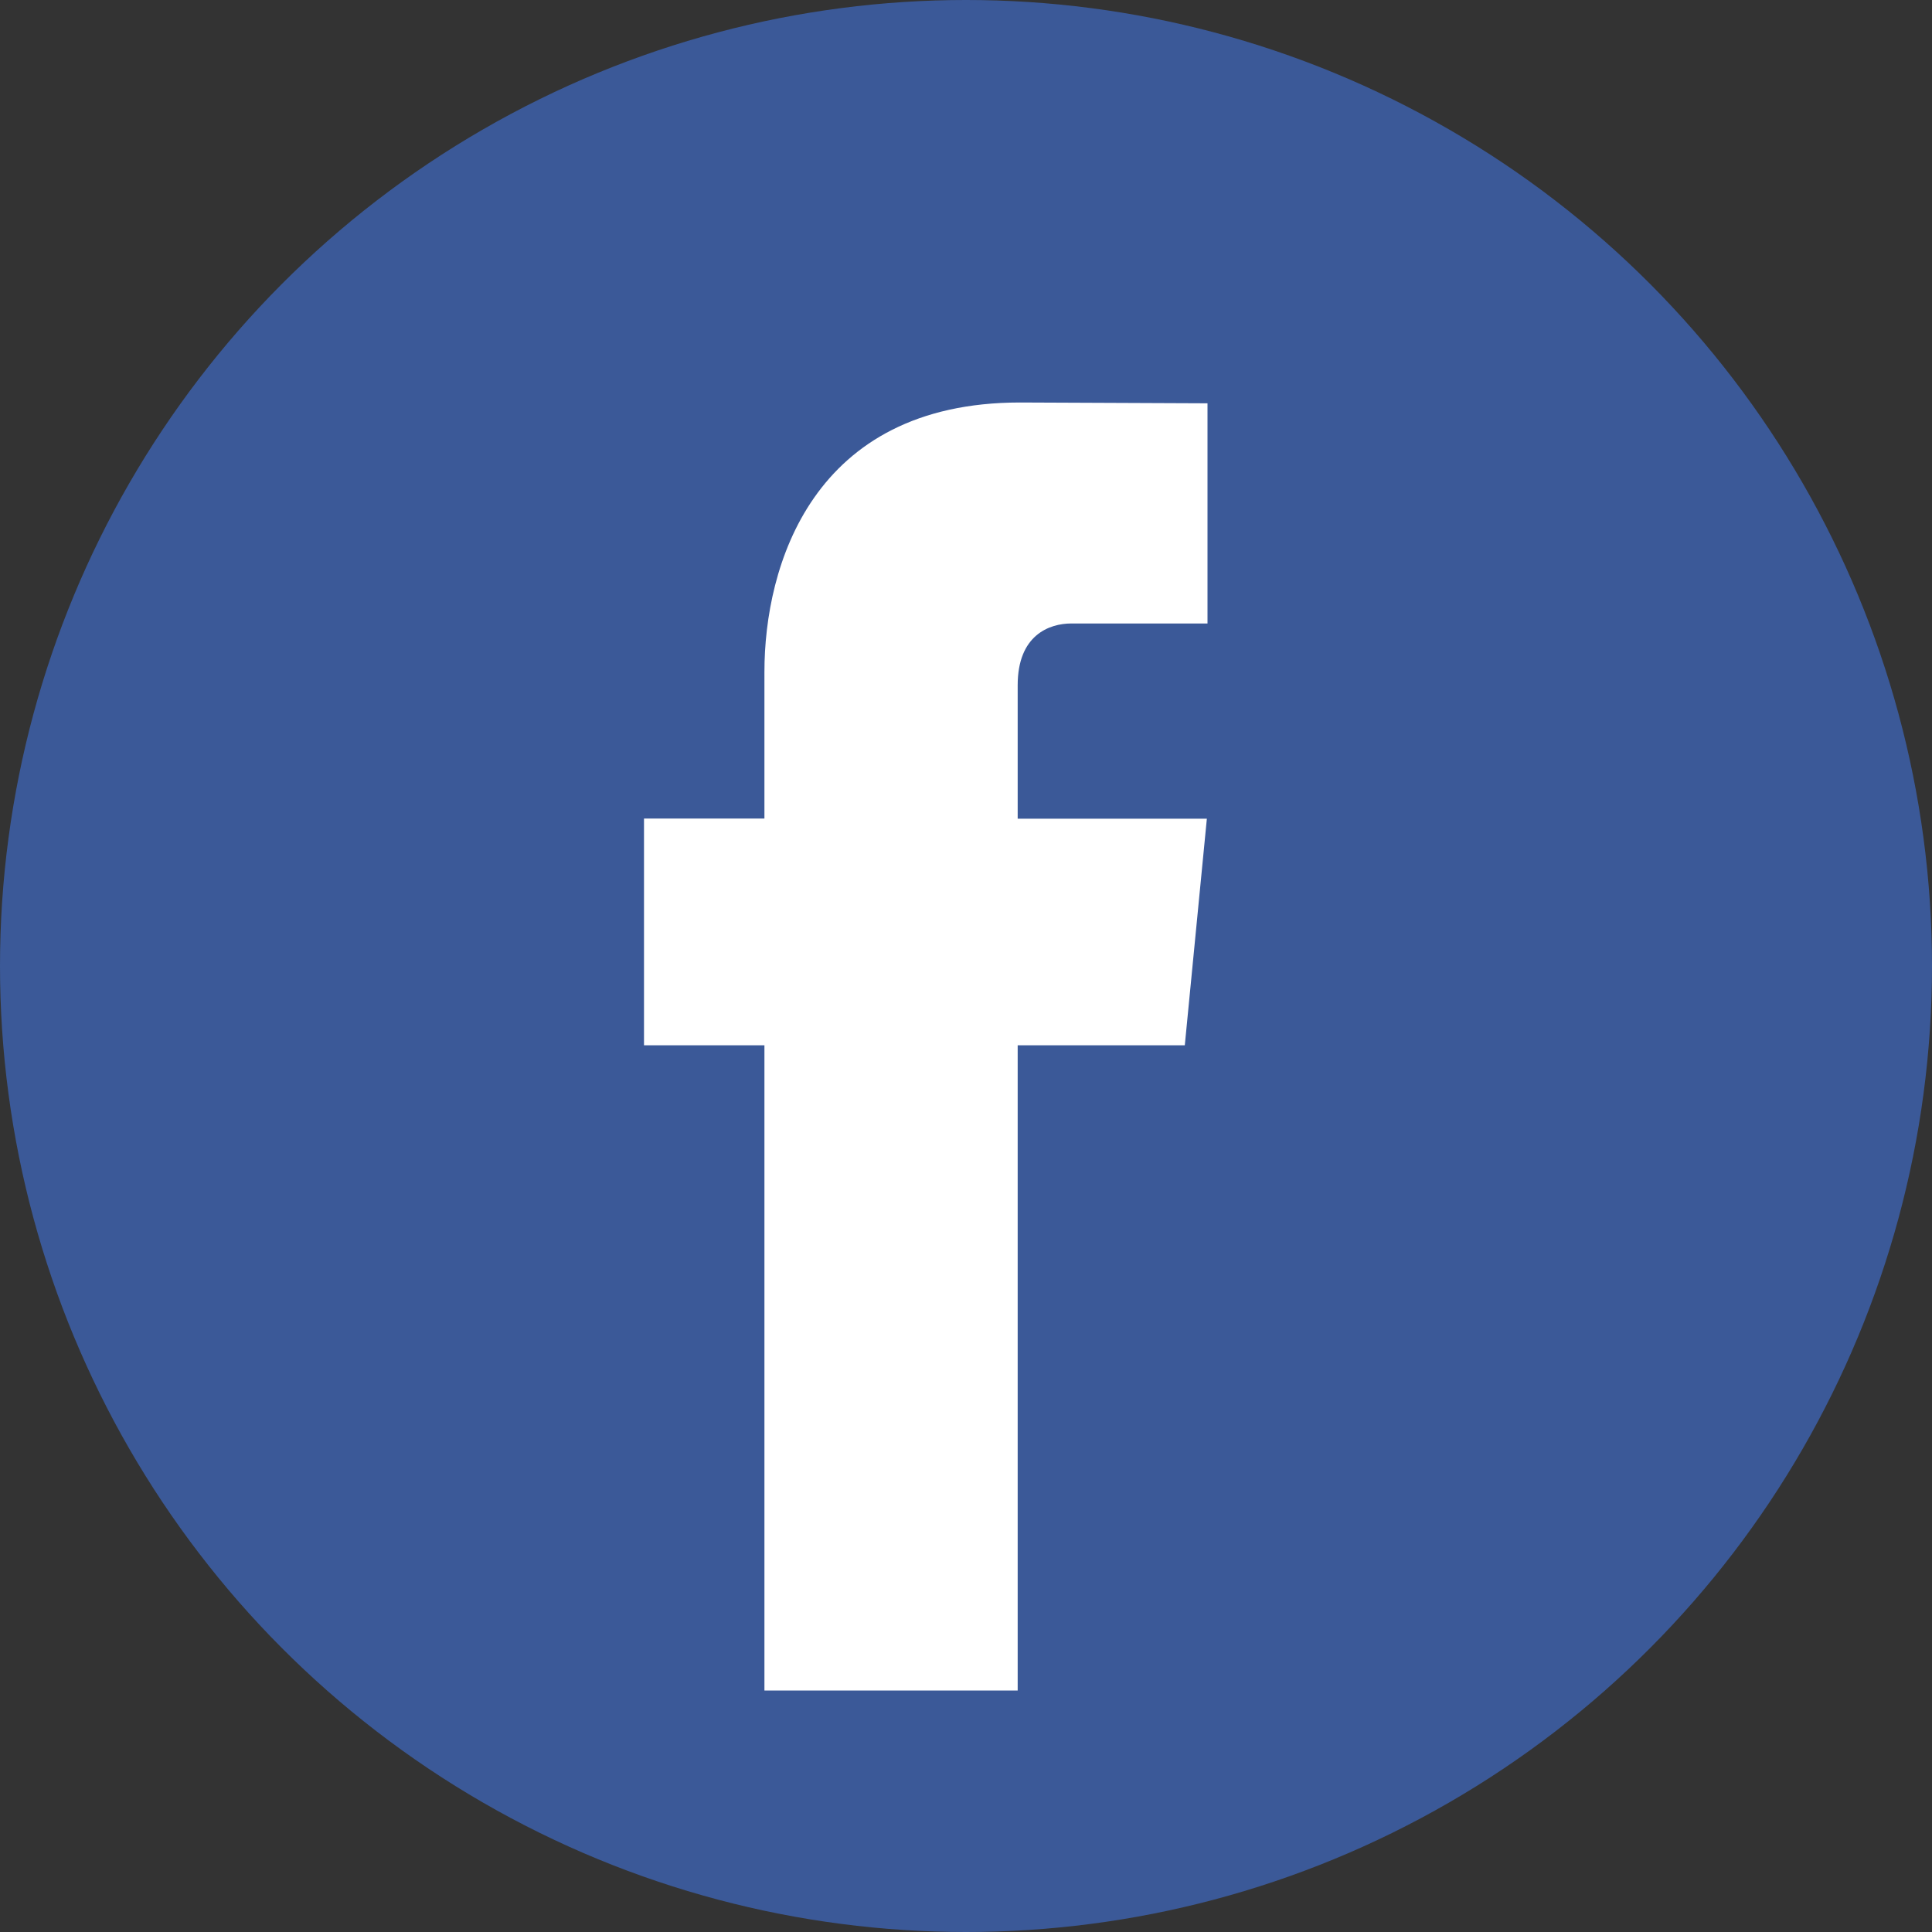
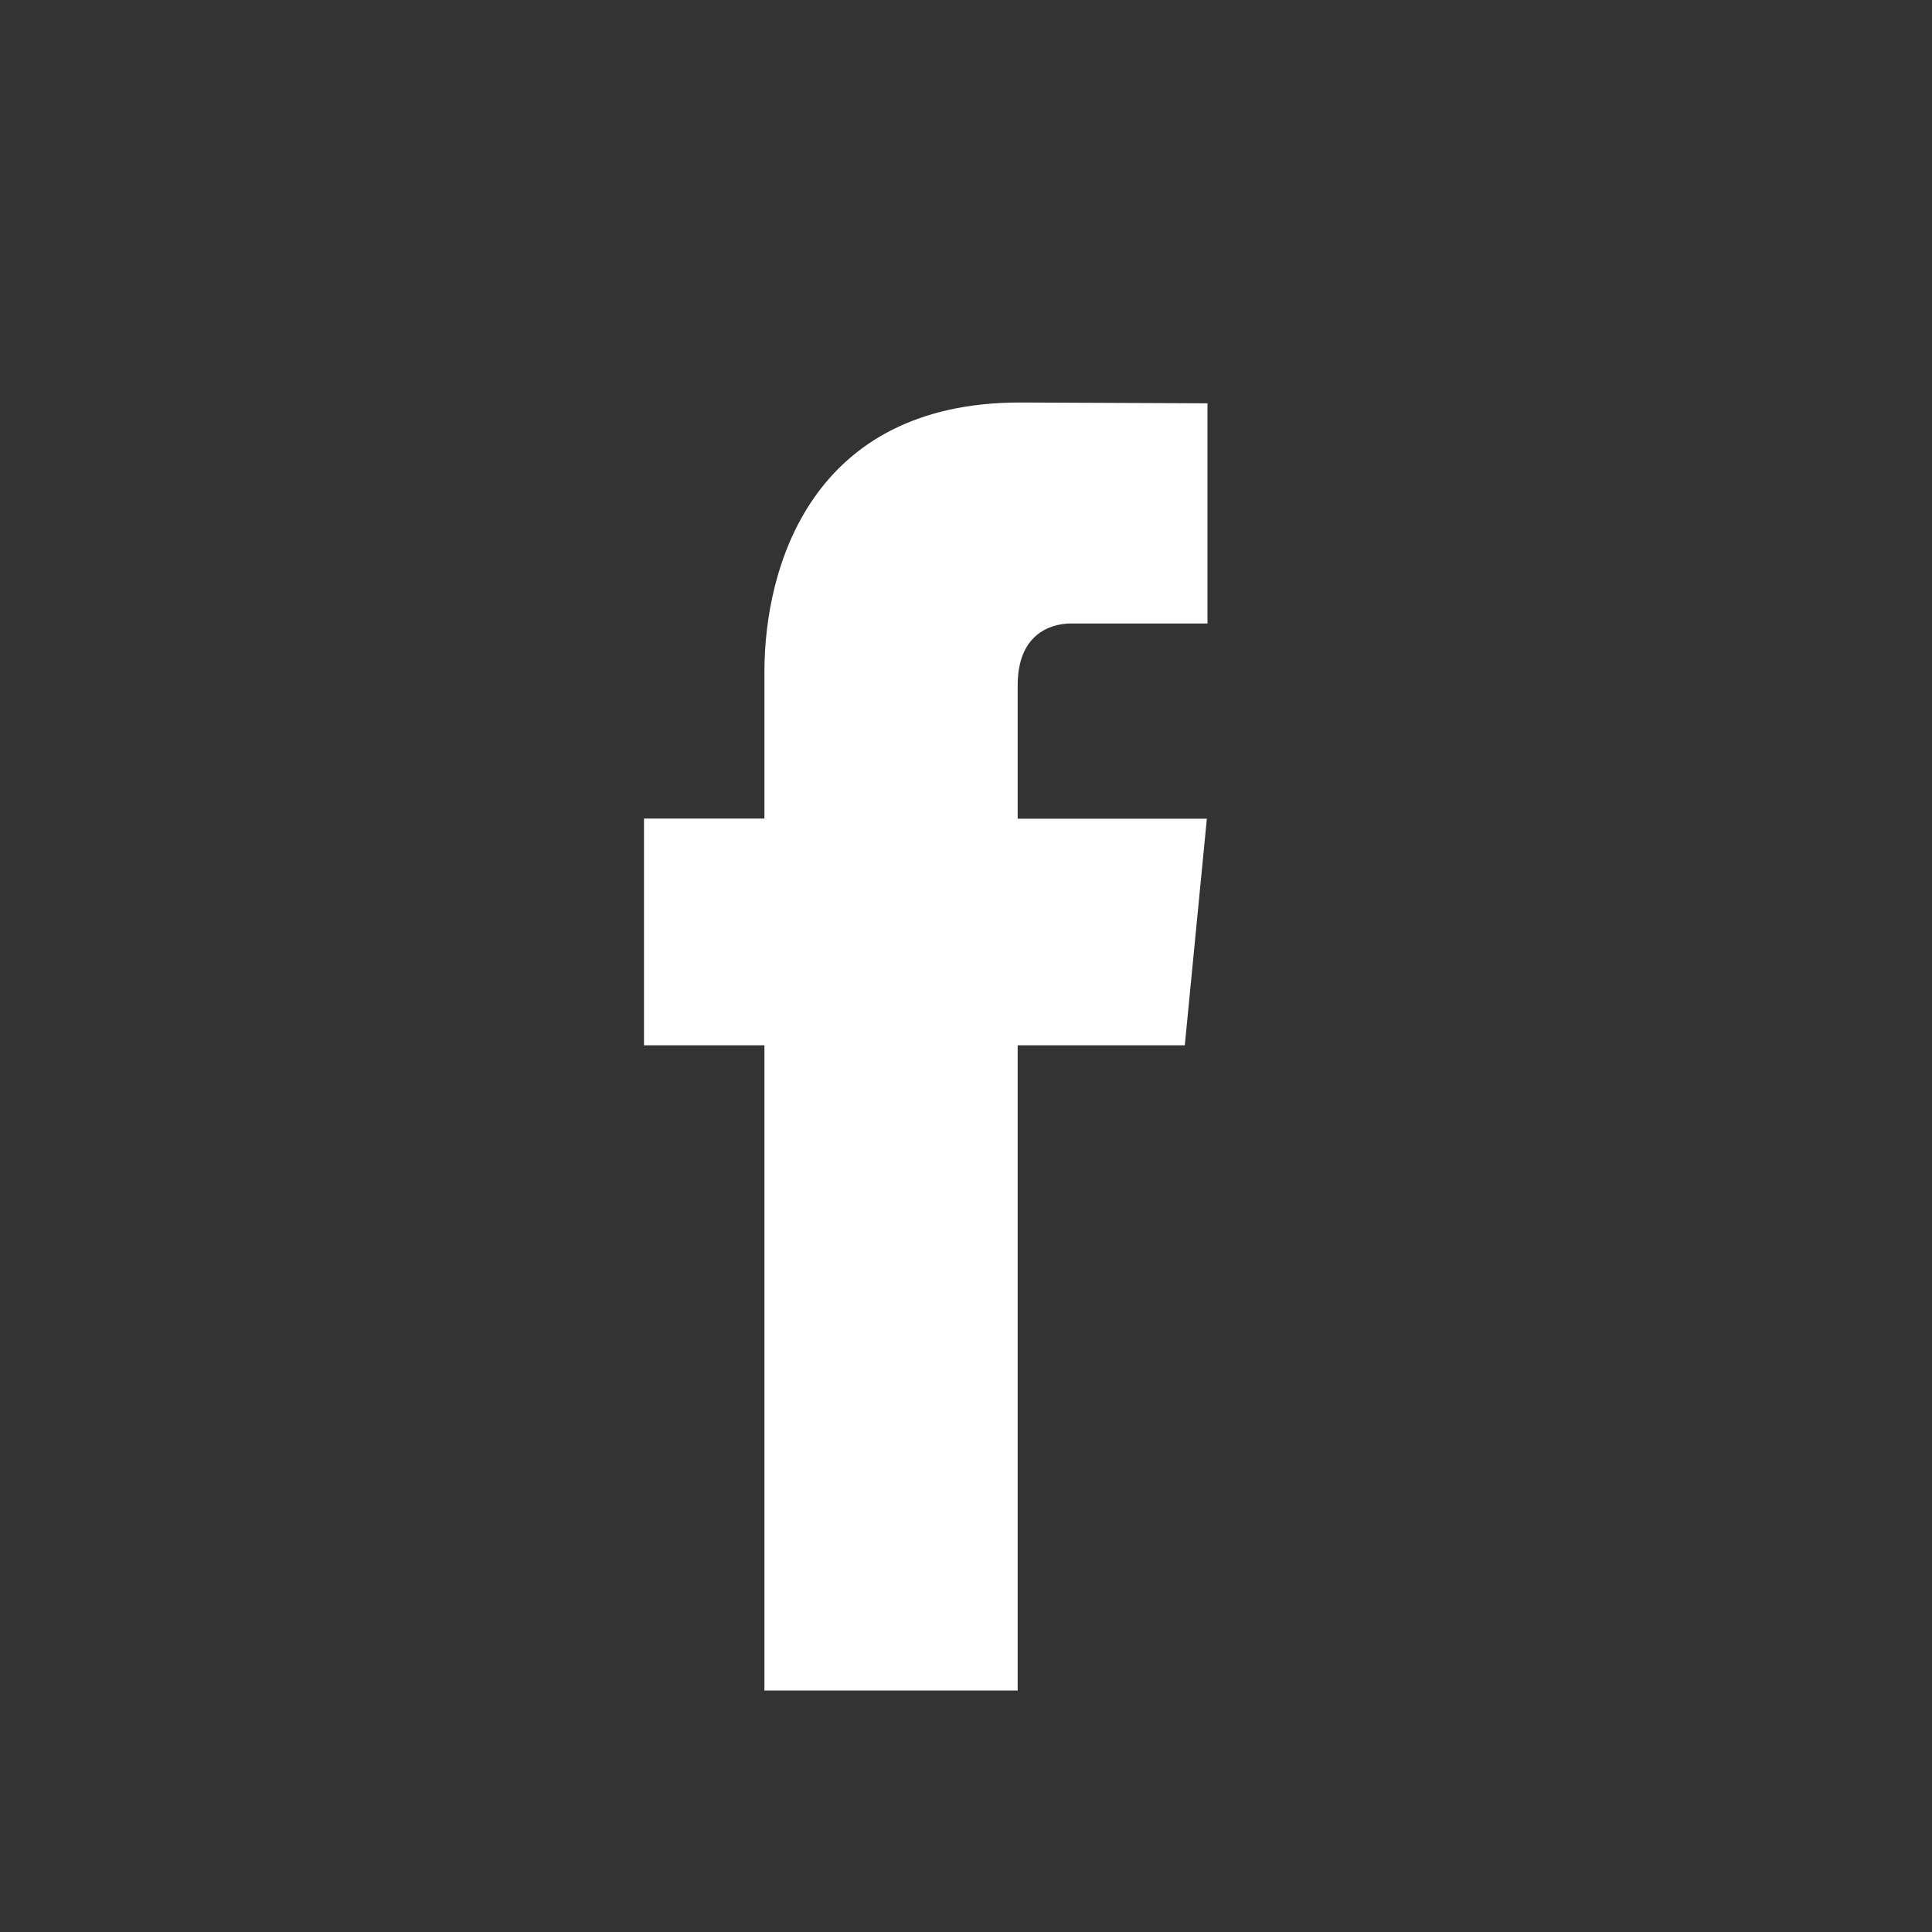
<svg xmlns="http://www.w3.org/2000/svg" width="24" height="24">
  <rect width="100%" height="100%" fill="#333333" stroke="none" />
  <g fill="none">
-     <circle fill="#3B5998" cx="12" cy="12" r="12" />
    <path d="M14.718 12.985h-2.076V21H9.496v-8.015H8v-2.817h1.496V8.345C9.496 7.04 10.084 5 12.67 5l2.33.01v2.735h-1.69c-.278 0-.668.146-.668.767v1.658h2.35l-.274 2.815z" fill="#FFF" />
  </g>
</svg>